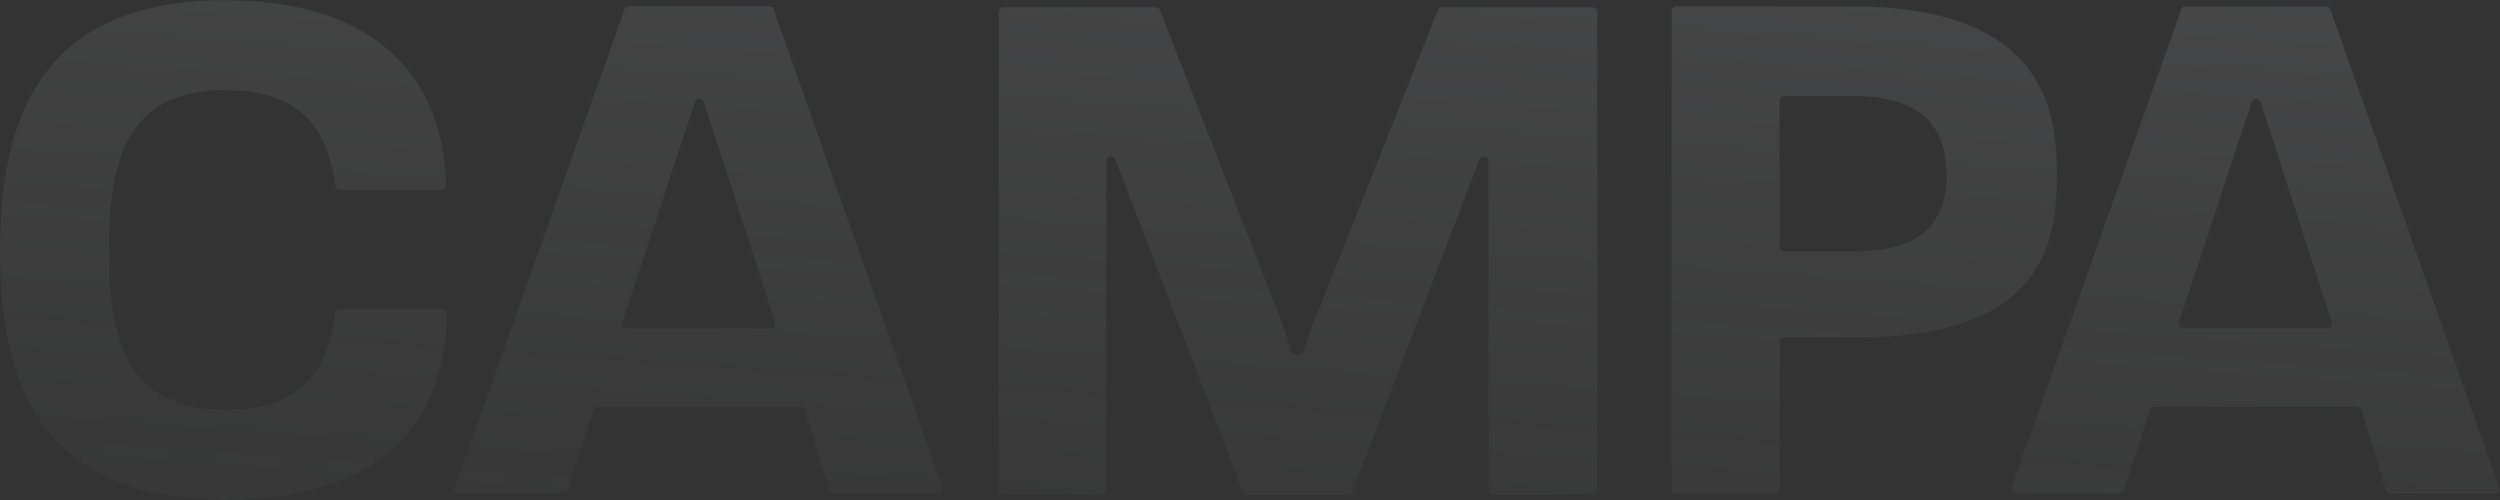
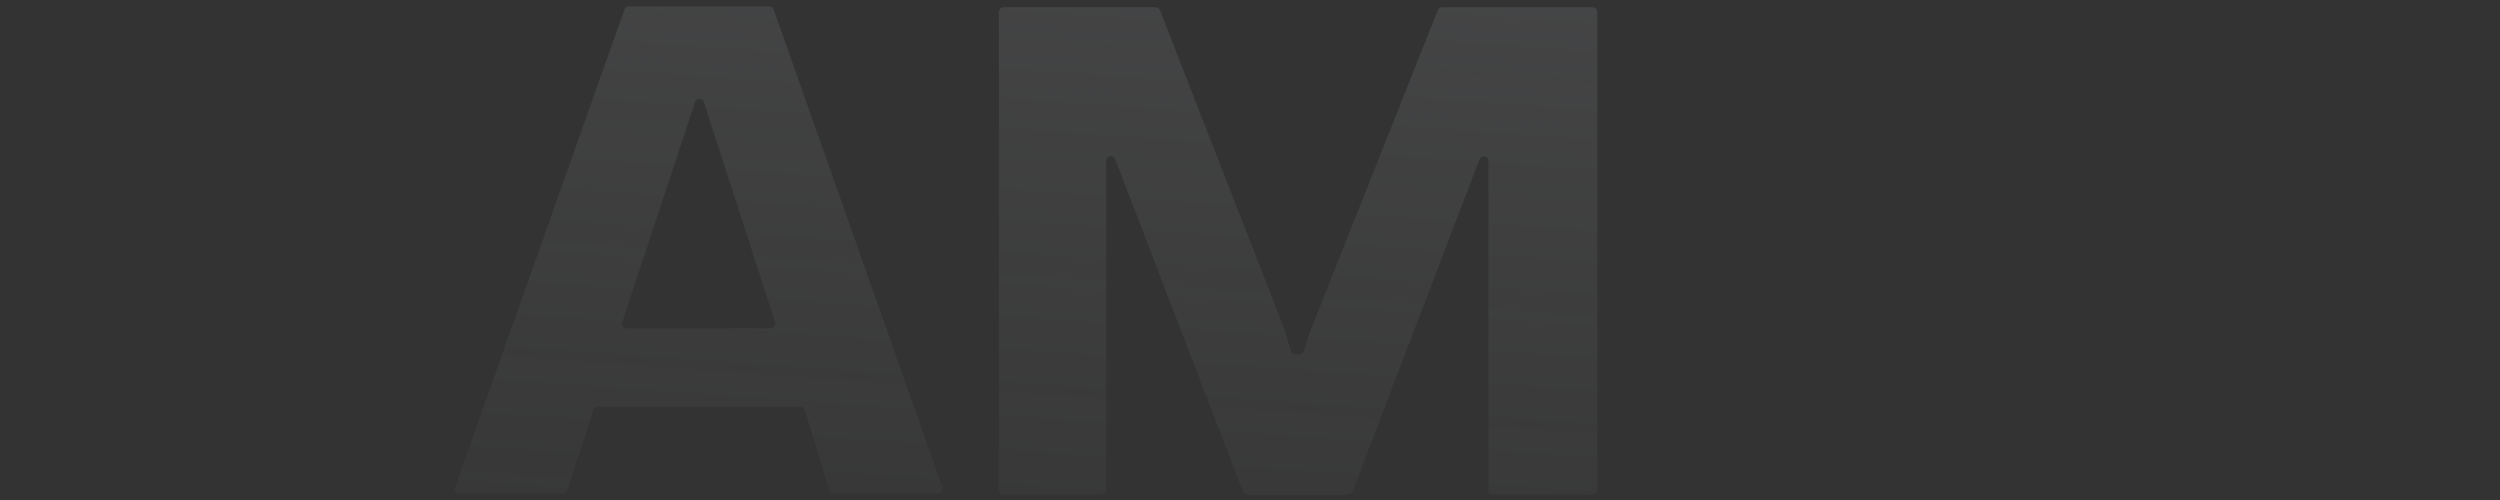
<svg xmlns="http://www.w3.org/2000/svg" width="1919" height="384" viewBox="0 0 1919 384" fill="none">
  <rect x="0" y="0" width="1919" height="384" fill="#333333" stroke="none" />
-   <path d="M172.969 383.512C30.386 383.512 0 294.106 0 191.844C0 89.582 32.139 0.176 172.969 0.176C294.952 0.176 341.015 66.464 342.399 142.137C342.435 144.09 340.848 145.68 338.895 145.68H260.852C259.056 145.68 257.548 144.326 257.311 142.545C251.476 98.686 230.625 69.13 172.969 69.13C97.003 69.13 83.563 123.475 83.563 191.844C83.563 260.798 97.003 314.558 172.969 314.558C231.244 314.558 250.976 285.512 257.289 240.527C257.537 238.761 259.039 237.424 260.822 237.424H339.48C341.433 237.424 343.019 239.02 342.988 240.973C341.71 321.084 296.783 383.512 172.969 383.512Z" fill="url(#paint0_linear_54_1210)" />
  <path d="M352.578 378.837C350.136 378.837 348.429 376.421 349.245 374.119L479.385 7.205C479.885 5.794 481.22 4.851 482.718 4.851H590.499C591.998 4.851 593.334 5.796 593.833 7.209L723.4 374.124C724.212 376.424 722.505 378.837 720.065 378.837H640.025C638.471 378.837 637.1 377.824 636.644 376.339L617.726 314.719C617.27 313.234 615.899 312.221 614.345 312.221H458.831C457.299 312.221 455.941 313.208 455.468 314.665L435.434 376.393C434.961 377.85 433.603 378.837 432.07 378.837H352.578ZM477.663 247.388C476.908 249.675 478.611 252.032 481.021 252.032H591.644C594.045 252.032 595.748 249.691 595.009 247.407L540.234 78.25C539.181 74.997 534.584 74.984 533.512 78.23L477.663 247.388Z" fill="url(#paint1_linear_54_1210)" />
  <path d="M770.315 379.586C768.362 379.586 766.779 378.003 766.779 376.05V9.135C766.779 7.182 768.362 5.599 770.315 5.599H887.078C888.534 5.599 889.842 6.492 890.372 7.849L984.159 248.106C986.677 255.159 988.979 262.537 990.923 269.399C992.028 273.297 999.979 273.12 1001.03 269.206C1002.9 262.193 1005.28 254.808 1008.12 248.106L1103.65 7.829C1104.18 6.483 1105.49 5.599 1106.94 5.599H1222.54C1224.5 5.599 1226.08 7.182 1226.08 9.135V376.05C1226.08 378.003 1224.5 379.586 1222.54 379.586H1146.05C1144.1 379.586 1142.52 378.003 1142.52 376.05V123.514C1142.52 119.59 1137.08 118.586 1135.68 122.252L1038.2 377.312C1037.68 378.681 1036.37 379.586 1034.9 379.586H957.37C955.907 379.586 954.594 378.684 954.069 377.318L856.01 122.147C854.604 118.487 849.173 119.494 849.173 123.415V376.05C849.173 378.003 847.59 379.586 845.637 379.586H770.315Z" fill="url(#paint2_linear_54_1210)" />
-   <path d="M1286.71 378.837C1284.75 378.837 1283.17 377.254 1283.17 375.301V8.387C1283.17 6.434 1284.75 4.851 1286.71 4.851H1420.49C1566.58 4.851 1578.85 81.401 1578.85 132.824C1578.85 183.663 1571.26 259.045 1425.17 259.045H1369.68C1367.73 259.045 1366.15 260.628 1366.15 262.581V375.301C1366.15 377.254 1364.56 378.837 1362.61 378.837H1286.71ZM1366.15 189.476C1366.15 191.429 1367.73 193.013 1369.68 193.013H1424C1485.36 193.013 1494.12 159.704 1494.12 133.993C1494.12 108.866 1485.36 73.804 1424 73.804H1369.68C1367.73 73.804 1366.15 75.388 1366.15 77.341V189.476Z" fill="url(#paint3_linear_54_1210)" />
-   <path d="M1547.51 378.837C1545.07 378.837 1543.36 376.421 1544.18 374.119L1674.32 7.205C1674.82 5.794 1676.16 4.851 1677.65 4.851H1785.43C1786.93 4.851 1788.27 5.796 1788.77 7.209L1918.34 374.124C1919.15 376.424 1917.44 378.837 1915 378.837H1834.96C1833.41 378.837 1832.04 377.824 1831.58 376.339L1812.66 314.719C1812.21 313.234 1810.83 312.221 1809.28 312.221H1653.77C1652.23 312.221 1650.88 313.208 1650.4 314.665L1630.37 376.393C1629.9 377.85 1628.54 378.837 1627.01 378.837H1547.51ZM1672.6 247.388C1671.84 249.675 1673.55 252.032 1675.96 252.032H1786.58C1788.98 252.032 1790.68 249.691 1789.94 247.407L1735.17 78.25C1734.12 74.997 1729.52 74.984 1728.45 78.23L1672.6 247.388Z" fill="url(#paint4_linear_54_1210)" />
  <defs>
    <linearGradient id="paint0_linear_54_1210" x1="960" y1="-1434.05" x2="813.595" y2="618.34" gradientUnits="userSpaceOnUse">
      <stop stop-color="#F2F7FF" stop-opacity="0.45" />
      <stop offset="1" stop-color="#919499" stop-opacity="0" />
    </linearGradient>
    <linearGradient id="paint1_linear_54_1210" x1="960" y1="-1434.05" x2="813.595" y2="618.34" gradientUnits="userSpaceOnUse">
      <stop stop-color="#F2F7FF" stop-opacity="0.45" />
      <stop offset="1" stop-color="#919499" stop-opacity="0" />
    </linearGradient>
    <linearGradient id="paint2_linear_54_1210" x1="960" y1="-1434.05" x2="813.595" y2="618.34" gradientUnits="userSpaceOnUse">
      <stop stop-color="#F2F7FF" stop-opacity="0.45" />
      <stop offset="1" stop-color="#919499" stop-opacity="0" />
    </linearGradient>
    <linearGradient id="paint3_linear_54_1210" x1="960" y1="-1434.05" x2="813.595" y2="618.34" gradientUnits="userSpaceOnUse">
      <stop stop-color="#F2F7FF" stop-opacity="0.45" />
      <stop offset="1" stop-color="#919499" stop-opacity="0" />
    </linearGradient>
    <linearGradient id="paint4_linear_54_1210" x1="960" y1="-1434.05" x2="813.595" y2="618.34" gradientUnits="userSpaceOnUse">
      <stop stop-color="#F2F7FF" stop-opacity="0.45" />
      <stop offset="1" stop-color="#919499" stop-opacity="0" />
    </linearGradient>
  </defs>
</svg>